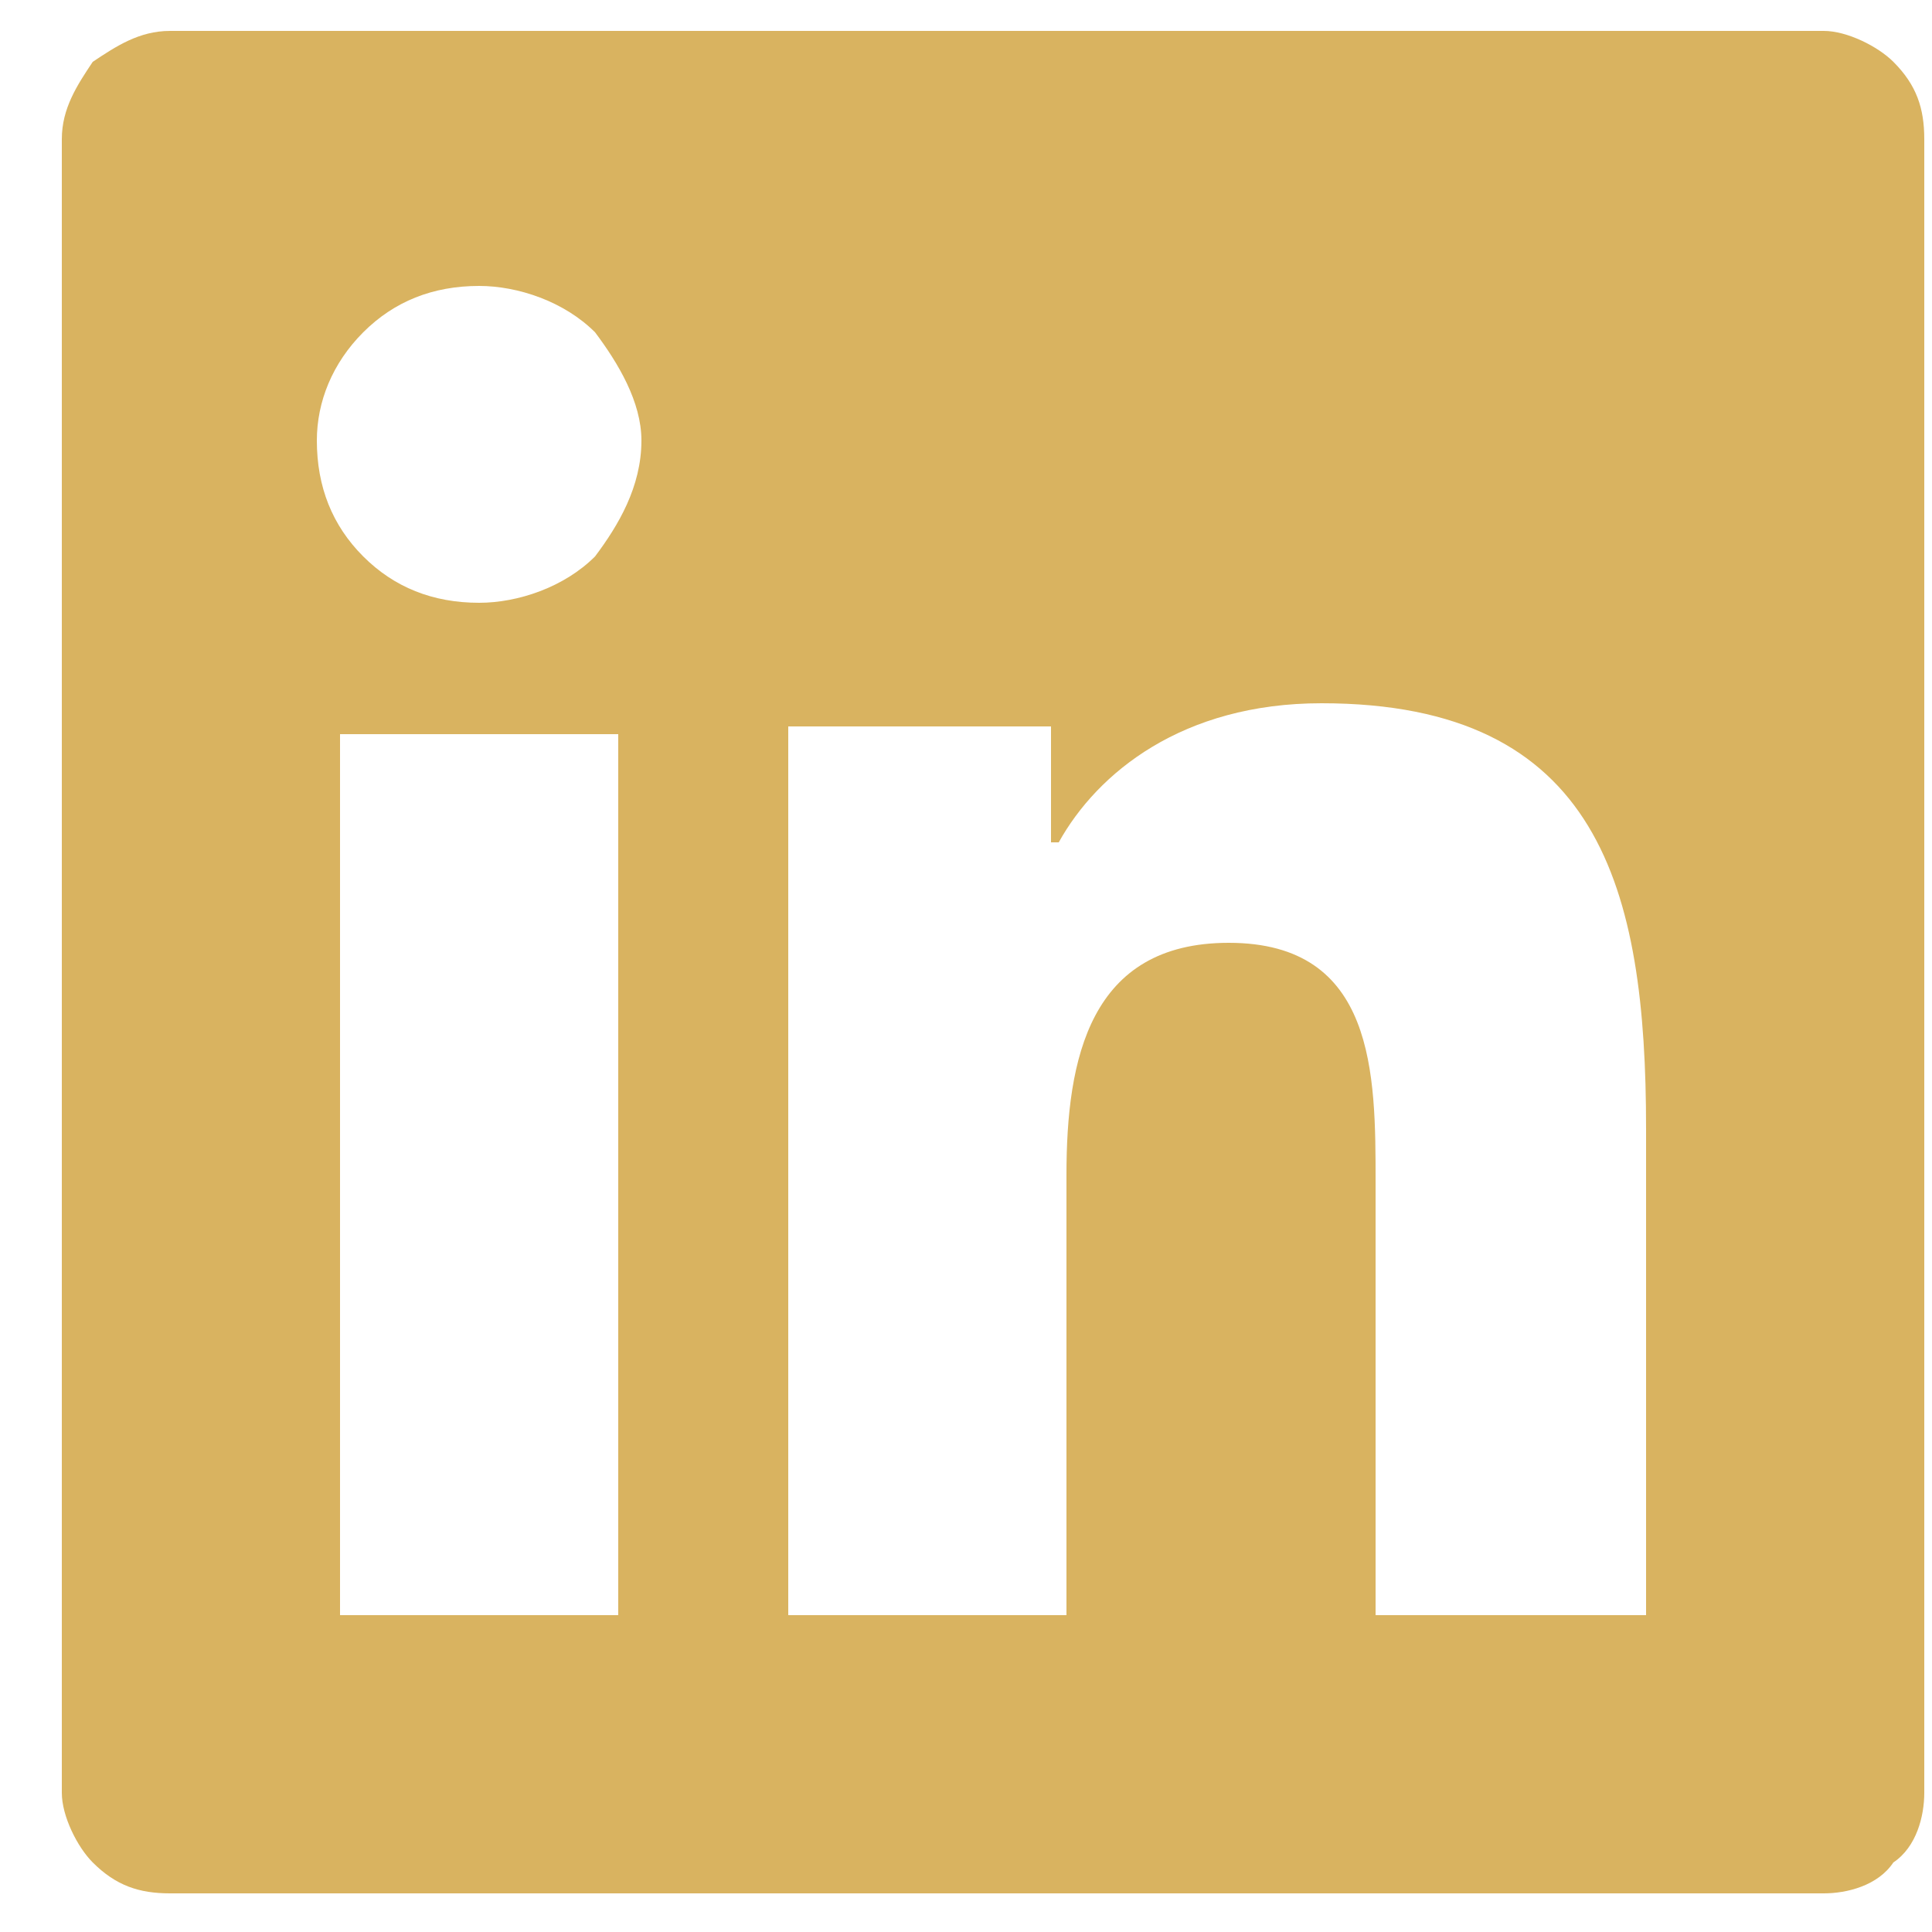
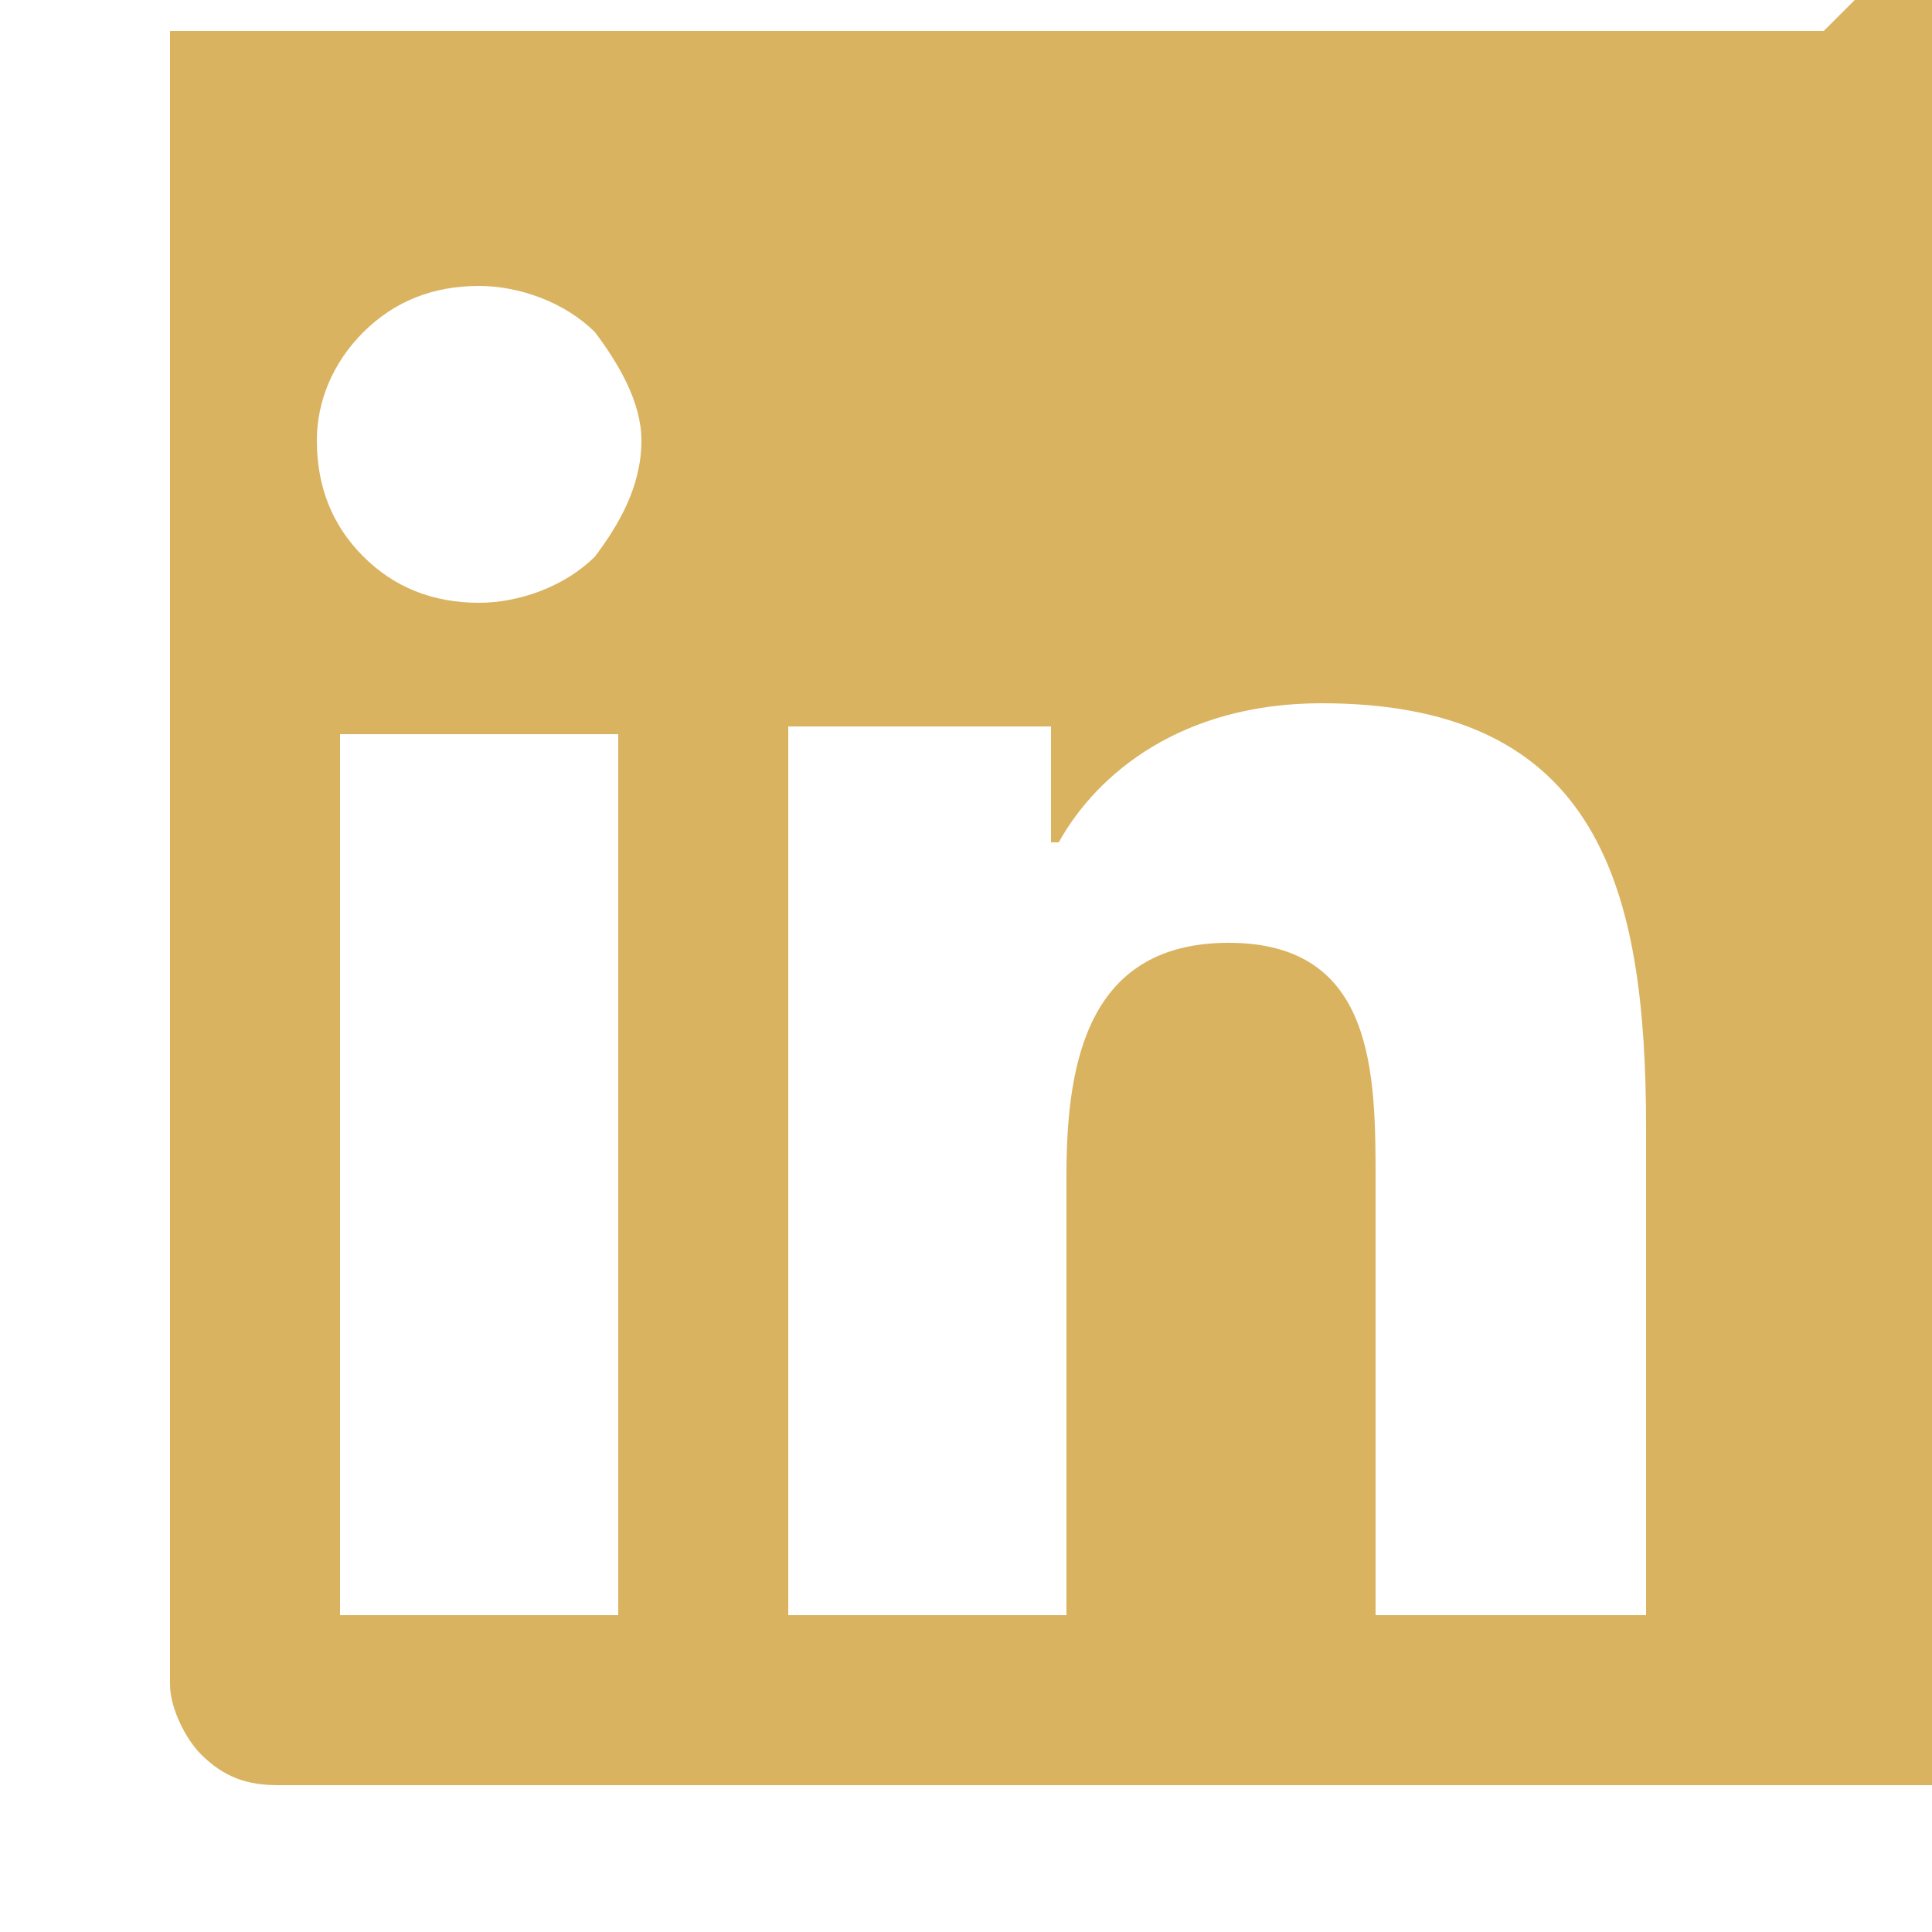
<svg xmlns="http://www.w3.org/2000/svg" version="1.2" viewBox="0 0 25 25" width="25" height="25">
  <title>linkedin</title>
  <style>
		.s0 { fill: #d9b360 } 
	</style>
-   <path class="s0" d="m23.6 0.4h-21.4c-0.4 0-0.7 0.2-1 0.4-0.2 0.3-0.4 0.6-0.4 1v21.4c0 0.3 0.2 0.7 0.4 0.9 0.3 0.3 0.6 0.4 1 0.4h21.4c0.3 0 0.7-0.1 0.9-0.4 0.3-0.2 0.4-0.6 0.4-0.9v-21.4c0-0.4-0.1-0.7-0.4-1-0.2-0.2-0.6-0.4-0.9-0.4zm-15.6 20.5h-3.6v-11.4h3.6zm-1.8-13.1c-0.6 0-1.1-0.2-1.5-0.6-0.4-0.4-0.6-0.9-0.6-1.5 0-0.5 0.2-1 0.6-1.4 0.4-0.4 0.9-0.6 1.5-0.6 0.5 0 1.1 0.2 1.5 0.6 0.3 0.4 0.6 0.9 0.6 1.4 0 0.6-0.3 1.1-0.6 1.5-0.4 0.4-1 0.6-1.5 0.6zm15.1 13.1h-3.5v-5.6c0-1.4 0-3.1-1.9-3.1-1.8 0-2.1 1.5-2.1 3v5.7h-3.6v-11.5h3.4v1.5h0.1c0.5-0.9 1.6-1.8 3.4-1.8 3.6 0 4.2 2.4 4.2 5.5z" />
+   <path class="s0" d="m23.6 0.4h-21.4v21.4c0 0.3 0.2 0.7 0.4 0.9 0.3 0.3 0.6 0.4 1 0.4h21.4c0.3 0 0.7-0.1 0.9-0.4 0.3-0.2 0.4-0.6 0.4-0.9v-21.4c0-0.4-0.1-0.7-0.4-1-0.2-0.2-0.6-0.4-0.9-0.4zm-15.6 20.5h-3.6v-11.4h3.6zm-1.8-13.1c-0.6 0-1.1-0.2-1.5-0.6-0.4-0.4-0.6-0.9-0.6-1.5 0-0.5 0.2-1 0.6-1.4 0.4-0.4 0.9-0.6 1.5-0.6 0.5 0 1.1 0.2 1.5 0.6 0.3 0.4 0.6 0.9 0.6 1.4 0 0.6-0.3 1.1-0.6 1.5-0.4 0.4-1 0.6-1.5 0.6zm15.1 13.1h-3.5v-5.6c0-1.4 0-3.1-1.9-3.1-1.8 0-2.1 1.5-2.1 3v5.7h-3.6v-11.5h3.4v1.5h0.1c0.5-0.9 1.6-1.8 3.4-1.8 3.6 0 4.2 2.4 4.2 5.5z" />
</svg>